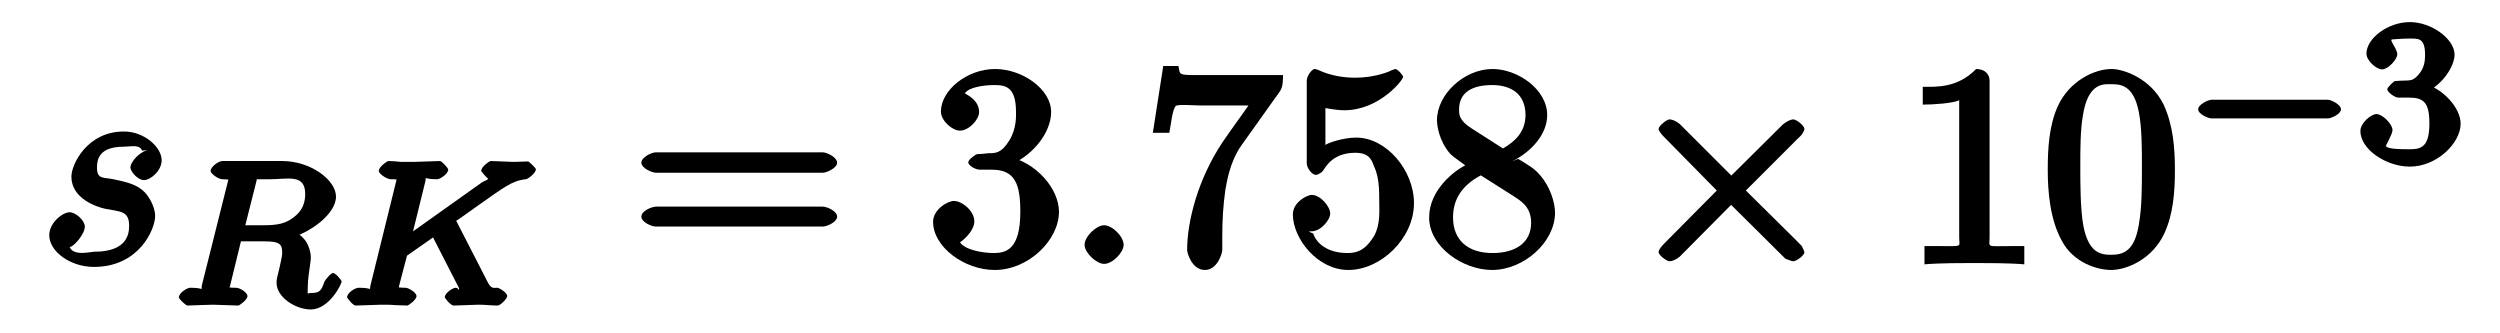
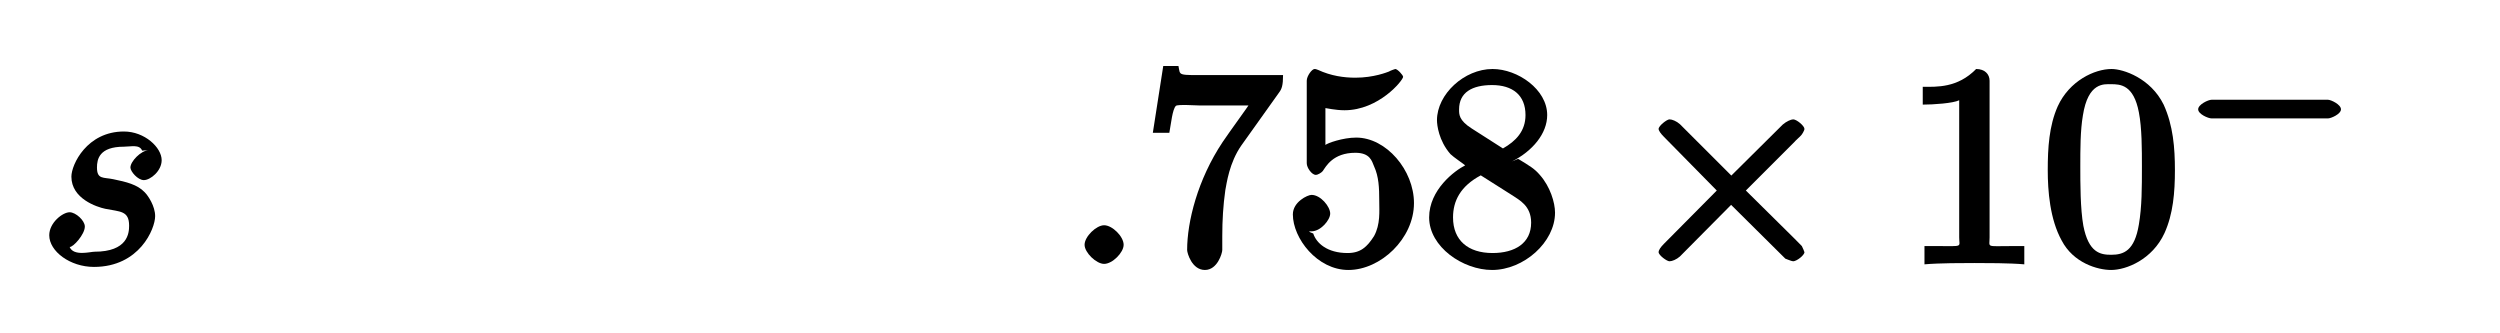
<svg xmlns="http://www.w3.org/2000/svg" xmlns:xlink="http://www.w3.org/1999/xlink" width="90pt" height="12pt" viewBox="0 0 90 12" version="1.1">
  <defs>
    <g>
      <symbol overflow="visible" id="glyph0-0">
        <path style="stroke:none;" d="" />
      </symbol>
      <symbol overflow="visible" id="glyph0-1">
        <path style="stroke:none;" d="M 3.922 -4.094 C 3.641 -4.078 3.266 -3.688 3.266 -3.469 C 3.266 -3.328 3.531 -3.016 3.75 -3.016 C 3.984 -3.016 4.391 -3.344 4.391 -3.734 C 4.391 -4.188 3.781 -4.766 3.031 -4.766 C 1.703 -4.766 1.141 -3.578 1.141 -3.141 C 1.141 -2.344 2.062 -2.047 2.359 -1.984 C 2.891 -1.875 3.219 -1.922 3.219 -1.375 C 3.219 -1.109 3.172 -0.438 1.969 -0.438 C 1.828 -0.438 1.219 -0.266 1.078 -0.609 C 1.203 -0.594 1.625 -1.062 1.625 -1.344 C 1.625 -1.562 1.297 -1.859 1.078 -1.859 C 0.828 -1.859 0.344 -1.484 0.344 -1.031 C 0.344 -0.453 1.094 0.109 1.953 0.109 C 3.594 0.109 4.156 -1.266 4.156 -1.719 C 4.156 -2.078 3.906 -2.453 3.781 -2.578 C 3.516 -2.859 3.109 -2.953 2.656 -3.047 C 2.297 -3.125 2.062 -3.031 2.062 -3.469 C 2.062 -3.766 2.141 -4.219 3.031 -4.219 C 3.281 -4.219 3.594 -4.312 3.688 -4.078 Z " />
      </symbol>
      <symbol overflow="visible" id="glyph0-2">
        <path style="stroke:none;" d="M 2.094 -0.688 C 2.094 -0.984 1.688 -1.391 1.391 -1.391 C 1.109 -1.391 0.688 -0.984 0.688 -0.688 C 0.688 -0.406 1.109 0 1.391 0 C 1.688 0 2.094 -0.406 2.094 -0.688 Z " />
      </symbol>
      <symbol overflow="visible" id="glyph1-0">
        <path style="stroke:none;" d="" />
      </symbol>
      <symbol overflow="visible" id="glyph1-1">
-         <path style="stroke:none;" d="M 3.094 -4.5 C 3.141 -4.703 2.969 -4.531 3.125 -4.547 L 3.578 -4.547 C 4.219 -4.547 4.844 -4.75 4.844 -4.016 C 4.844 -3.734 4.766 -3.422 4.422 -3.172 C 4.141 -2.953 3.844 -2.891 3.359 -2.891 L 2.688 -2.891 Z M 4.172 -2.391 C 5.016 -2.594 5.953 -3.297 5.953 -3.922 C 5.953 -4.516 5.047 -5.203 4.016 -5.203 L 1.859 -5.203 C 1.734 -5.203 1.438 -5 1.438 -4.844 C 1.438 -4.75 1.719 -4.547 1.859 -4.547 C 1.875 -4.547 2 -4.547 2.125 -4.531 C 2.281 -4.516 2.094 -4.703 2.094 -4.641 C 2.094 -4.625 2.094 -4.578 2.062 -4.469 L 1.125 -0.734 C 1.078 -0.5 1.266 -0.641 0.703 -0.641 C 0.594 -0.641 0.297 -0.453 0.297 -0.297 C 0.297 -0.234 0.547 0 0.609 0 C 0.75 0 0.906 -0.016 1.047 -0.016 C 1.188 -0.016 1.391 -0.031 1.516 -0.031 C 1.656 -0.031 1.812 -0.016 1.969 -0.016 C 2.109 -0.016 2.281 0 2.438 0 C 2.469 0 2.766 -0.203 2.766 -0.344 C 2.766 -0.453 2.516 -0.641 2.344 -0.641 C 2.234 -0.641 2.203 -0.641 2.078 -0.656 C 1.922 -0.688 2.109 -0.5 2.109 -0.562 C 2.109 -0.578 2.109 -0.625 2.141 -0.719 L 2.531 -2.312 L 3.359 -2.312 C 3.953 -2.312 4.016 -2.203 4.016 -1.875 C 4.016 -1.781 3.953 -1.531 3.922 -1.375 C 3.844 -1.047 3.812 -0.953 3.812 -0.828 C 3.812 -0.281 4.516 0.141 5.047 0.141 C 5.688 0.141 6.156 -0.75 6.156 -0.875 C 6.156 -0.891 5.953 -1.172 5.844 -1.172 C 5.766 -1.172 5.547 -0.906 5.531 -0.844 C 5.422 -0.531 5.359 -0.453 5.062 -0.453 C 4.891 -0.453 4.938 -0.328 4.938 -0.703 C 4.938 -0.891 4.984 -1.25 5.016 -1.438 C 5.047 -1.625 5.047 -1.703 5.047 -1.766 C 5.047 -1.859 4.984 -2.219 4.781 -2.422 C 4.656 -2.578 4.328 -2.734 4.172 -2.781 Z " />
-       </symbol>
+         </symbol>
      <symbol overflow="visible" id="glyph1-2">
-         <path style="stroke:none;" d="M 4.156 -3.156 C 4.125 -3.219 4.172 -3.094 4.172 -3.109 C 4.172 -3.125 4.125 -2.984 4.281 -3.094 L 4.984 -3.594 C 5.922 -4.25 6.219 -4.5 6.719 -4.547 C 6.797 -4.562 7.078 -4.766 7.078 -4.906 C 7.078 -4.953 6.828 -5.188 6.797 -5.188 C 6.641 -5.188 6.469 -5.172 6.312 -5.172 C 6.109 -5.172 5.641 -5.203 5.453 -5.203 C 5.406 -5.203 5.109 -5 5.109 -4.844 C 5.109 -4.844 5.312 -4.562 5.406 -4.547 C 5.5 -4.547 5.391 -4.719 5.391 -4.641 C 5.391 -4.516 5.234 -4.5 5.141 -4.438 L 2.656 -2.672 L 3.094 -4.453 C 3.156 -4.688 2.969 -4.547 3.516 -4.547 C 3.641 -4.547 3.922 -4.75 3.922 -4.891 C 3.922 -4.953 3.688 -5.203 3.625 -5.203 C 3.422 -5.203 2.906 -5.172 2.703 -5.172 C 2.578 -5.172 2.328 -5.172 2.219 -5.172 C 2.078 -5.188 1.906 -5.203 1.766 -5.203 C 1.734 -5.203 1.422 -5 1.422 -4.844 C 1.422 -4.75 1.703 -4.547 1.859 -4.547 C 1.969 -4.547 2 -4.547 2.125 -4.531 C 2.266 -4.516 2.078 -4.703 2.078 -4.641 C 2.078 -4.625 2.078 -4.578 2.047 -4.469 L 1.125 -0.734 C 1.062 -0.5 1.25 -0.641 0.703 -0.641 C 0.562 -0.641 0.281 -0.453 0.281 -0.297 C 0.281 -0.281 0.484 0 0.594 0 C 0.797 0 1.312 -0.031 1.516 -0.031 C 1.625 -0.031 1.875 -0.031 2 -0.016 C 2.141 -0.016 2.312 0 2.453 0 C 2.484 0 2.781 -0.203 2.781 -0.344 C 2.781 -0.453 2.516 -0.641 2.375 -0.641 C 2.359 -0.641 2.234 -0.641 2.109 -0.656 C 1.938 -0.672 2.125 -0.5 2.125 -0.562 C 2.125 -0.625 2.203 -0.891 2.438 -1.797 L 3.375 -2.453 L 4.312 -0.625 C 4.359 -0.531 4.312 -0.672 4.312 -0.625 C 4.312 -0.469 4.312 -0.641 4.188 -0.641 C 4.094 -0.641 3.797 -0.453 3.797 -0.297 C 3.797 -0.281 4 0 4.125 0 C 4.312 0 4.828 -0.031 5.016 -0.031 C 5.234 -0.031 5.516 0 5.703 0 C 5.797 0 6.047 -0.25 6.047 -0.344 C 6.047 -0.453 5.766 -0.641 5.688 -0.641 C 5.562 -0.641 5.484 -0.594 5.359 -0.812 Z " />
-       </symbol>
+         </symbol>
      <symbol overflow="visible" id="glyph2-0">
        <path style="stroke:none;" d="" />
      </symbol>
      <symbol overflow="visible" id="glyph2-1">
-         <path style="stroke:none;" d="M 6.906 -3.281 C 7.047 -3.281 7.422 -3.453 7.422 -3.641 C 7.422 -3.844 7.047 -4.016 6.906 -4.016 L 0.891 -4.016 C 0.75 -4.016 0.375 -3.844 0.375 -3.641 C 0.375 -3.453 0.75 -3.281 0.906 -3.281 Z M 6.906 -1.344 C 7.047 -1.344 7.422 -1.5 7.422 -1.703 C 7.422 -1.906 7.047 -2.062 6.906 -2.062 L 0.906 -2.062 C 0.75 -2.062 0.375 -1.906 0.375 -1.703 C 0.375 -1.5 0.75 -1.344 0.891 -1.344 Z " />
-       </symbol>
+         </symbol>
      <symbol overflow="visible" id="glyph2-2">
-         <path style="stroke:none;" d="M 2.906 -3.531 C 3.734 -3.812 4.484 -4.672 4.484 -5.469 C 4.484 -6.297 3.438 -7.016 2.469 -7.016 C 1.453 -7.016 0.516 -6.25 0.516 -5.484 C 0.516 -5.156 0.922 -4.797 1.203 -4.797 C 1.516 -4.797 1.891 -5.188 1.891 -5.469 C 1.891 -5.984 1.25 -6.156 1.391 -6.156 C 1.531 -6.359 2.062 -6.438 2.438 -6.438 C 2.844 -6.438 3.219 -6.375 3.219 -5.469 C 3.219 -5.359 3.25 -4.891 2.984 -4.453 C 2.688 -3.969 2.469 -3.984 2.219 -3.984 C 2.141 -3.969 1.906 -3.953 1.828 -3.953 C 1.75 -3.938 1.5 -3.75 1.5 -3.656 C 1.5 -3.547 1.75 -3.391 1.922 -3.391 L 2.359 -3.391 C 3.188 -3.391 3.375 -2.859 3.375 -1.875 C 3.375 -0.516 2.859 -0.391 2.422 -0.391 C 1.984 -0.391 1.359 -0.516 1.203 -0.781 C 1.234 -0.781 1.719 -1.156 1.719 -1.531 C 1.719 -1.906 1.281 -2.266 0.984 -2.266 C 0.75 -2.266 0.234 -1.953 0.234 -1.516 C 0.234 -0.609 1.359 0.219 2.453 0.219 C 3.672 0.219 4.766 -0.859 4.766 -1.875 C 4.766 -2.703 3.953 -3.656 2.906 -3.875 Z " />
-       </symbol>
+         </symbol>
      <symbol overflow="visible" id="glyph2-3">
        <path style="stroke:none;" d="M 4.906 -6.172 C 5 -6.297 5.047 -6.422 5.047 -6.797 L 2.438 -6.797 C 1.203 -6.797 1.359 -6.766 1.281 -7.125 L 0.734 -7.125 L 0.359 -4.719 L 0.953 -4.719 C 1.016 -5.047 1.062 -5.562 1.188 -5.688 C 1.25 -5.75 1.922 -5.703 2.047 -5.703 L 3.797 -5.703 C 3.891 -5.812 3.094 -4.719 2.875 -4.391 C 1.969 -3.031 1.594 -1.516 1.594 -0.5 C 1.594 -0.391 1.766 0.219 2.234 0.219 C 2.688 0.219 2.859 -0.391 2.859 -0.5 L 2.859 -1 C 2.859 -1.562 2.891 -2.109 2.969 -2.656 C 3.016 -2.891 3.109 -3.641 3.547 -4.266 Z " />
      </symbol>
      <symbol overflow="visible" id="glyph2-4">
        <path style="stroke:none;" d="M 4.688 -2.188 C 4.688 -3.375 3.688 -4.547 2.609 -4.547 C 2.125 -4.547 1.562 -4.344 1.5 -4.281 L 1.5 -5.609 C 1.531 -5.609 1.859 -5.531 2.188 -5.531 C 3.422 -5.531 4.297 -6.609 4.297 -6.734 C 4.297 -6.797 4.094 -7.016 4.016 -7.016 C 4.016 -7.016 3.859 -6.969 3.781 -6.922 C 3.734 -6.906 3.25 -6.703 2.578 -6.703 C 2.172 -6.703 1.703 -6.766 1.234 -6.984 C 1.156 -7.016 1.141 -7.016 1.109 -7.016 C 1.016 -7.016 0.828 -6.766 0.828 -6.594 L 0.828 -3.625 C 0.828 -3.453 1.016 -3.203 1.156 -3.203 C 1.219 -3.203 1.359 -3.281 1.406 -3.344 C 1.516 -3.5 1.766 -4 2.578 -4 C 3.109 -4 3.172 -3.703 3.25 -3.516 C 3.422 -3.141 3.438 -2.75 3.438 -2.25 C 3.438 -1.906 3.484 -1.422 3.25 -1 C 3 -0.609 2.766 -0.391 2.297 -0.391 C 1.562 -0.391 1.172 -0.75 1.062 -1.094 C 0.859 -1.172 0.891 -1.172 1 -1.172 C 1.328 -1.172 1.672 -1.578 1.672 -1.812 C 1.672 -2.062 1.328 -2.484 1 -2.484 C 0.859 -2.484 0.328 -2.234 0.328 -1.781 C 0.328 -0.922 1.203 0.219 2.328 0.219 C 3.484 0.219 4.688 -0.906 4.688 -2.188 Z " />
      </symbol>
      <symbol overflow="visible" id="glyph2-5">
-         <path style="stroke:none;" d="M 1.766 -4.875 C 1.297 -5.172 1.312 -5.391 1.312 -5.562 C 1.312 -6.172 1.781 -6.438 2.5 -6.438 C 3.234 -6.438 3.703 -6.078 3.703 -5.359 C 3.703 -4.781 3.359 -4.422 2.891 -4.156 Z M 3.219 -3.688 C 3.953 -4.062 4.484 -4.688 4.484 -5.359 C 4.484 -6.281 3.422 -7.016 2.516 -7.016 C 1.5 -7.016 0.516 -6.109 0.516 -5.172 C 0.516 -5 0.578 -4.438 1 -3.953 C 1.109 -3.844 1.484 -3.594 1.531 -3.547 C 1.156 -3.359 0.234 -2.672 0.234 -1.672 C 0.234 -0.609 1.453 0.219 2.5 0.219 C 3.641 0.219 4.766 -0.781 4.766 -1.844 C 4.766 -2.203 4.594 -2.781 4.219 -3.203 C 4.031 -3.422 3.875 -3.516 3.438 -3.781 Z M 1.969 -3.266 L 3.203 -2.484 C 3.484 -2.297 3.906 -2.094 3.906 -1.484 C 3.906 -0.75 3.328 -0.391 2.516 -0.391 C 1.641 -0.391 1.094 -0.844 1.094 -1.672 C 1.094 -2.266 1.359 -2.797 2.094 -3.188 Z " />
+         <path style="stroke:none;" d="M 1.766 -4.875 C 1.297 -5.172 1.312 -5.391 1.312 -5.562 C 1.312 -6.172 1.781 -6.438 2.5 -6.438 C 3.234 -6.438 3.703 -6.078 3.703 -5.359 C 3.703 -4.781 3.359 -4.422 2.891 -4.156 Z M 3.219 -3.688 C 3.953 -4.062 4.484 -4.688 4.484 -5.359 C 4.484 -6.281 3.422 -7.016 2.516 -7.016 C 1.5 -7.016 0.516 -6.109 0.516 -5.172 C 0.516 -5 0.578 -4.438 1 -3.953 C 1.109 -3.844 1.484 -3.594 1.531 -3.547 C 1.156 -3.359 0.234 -2.672 0.234 -1.672 C 0.234 -0.609 1.453 0.219 2.5 0.219 C 3.641 0.219 4.766 -0.781 4.766 -1.844 C 4.766 -2.203 4.594 -2.781 4.219 -3.203 C 4.031 -3.422 3.875 -3.516 3.438 -3.781 Z M 1.969 -3.266 L 3.203 -2.484 C 3.484 -2.297 3.906 -2.094 3.906 -1.484 C 3.906 -0.75 3.328 -0.391 2.516 -0.391 C 1.641 -0.391 1.094 -0.844 1.094 -1.672 C 1.094 -2.266 1.359 -2.797 2.094 -3.188 " />
      </symbol>
      <symbol overflow="visible" id="glyph2-6">
        <path style="stroke:none;" d="M 3.125 -6.594 C 3.125 -6.828 2.953 -7.016 2.641 -7.016 C 1.969 -6.328 1.219 -6.375 0.719 -6.375 L 0.719 -5.734 C 1.094 -5.734 1.812 -5.781 2.031 -5.891 L 2.031 -0.953 C 2.031 -0.594 2.188 -0.641 1.281 -0.641 L 0.781 -0.641 L 0.781 0.016 C 1.312 -0.031 2.188 -0.031 2.578 -0.031 C 2.984 -0.031 3.859 -0.031 4.375 0.016 L 4.375 -0.641 L 3.891 -0.641 C 2.984 -0.641 3.125 -0.578 3.125 -0.953 Z " />
      </symbol>
      <symbol overflow="visible" id="glyph2-7">
        <path style="stroke:none;" d="M 4.797 -3.375 C 4.797 -4.172 4.734 -4.984 4.391 -5.734 C 3.922 -6.688 2.938 -7.016 2.516 -7.016 C 1.906 -7.016 1 -6.594 0.578 -5.672 C 0.266 -4.969 0.219 -4.172 0.219 -3.375 C 0.219 -2.625 0.297 -1.609 0.719 -0.844 C 1.141 -0.031 2.016 0.219 2.5 0.219 C 3.047 0.219 3.984 -0.156 4.422 -1.109 C 4.734 -1.797 4.797 -2.578 4.797 -3.375 Z M 2.5 -0.328 C 2.109 -0.328 1.688 -0.406 1.5 -1.375 C 1.391 -1.984 1.391 -2.906 1.391 -3.5 C 1.391 -4.141 1.391 -4.797 1.484 -5.344 C 1.672 -6.547 2.25 -6.469 2.5 -6.469 C 2.828 -6.469 3.312 -6.453 3.5 -5.453 C 3.609 -4.891 3.609 -4.125 3.609 -3.5 C 3.609 -2.75 3.609 -2.062 3.5 -1.422 C 3.344 -0.469 2.953 -0.328 2.5 -0.328 Z " />
      </symbol>
      <symbol overflow="visible" id="glyph3-0">
        <path style="stroke:none;" d="" />
      </symbol>
      <symbol overflow="visible" id="glyph3-1">
        <path style="stroke:none;" d="M 4.047 -3.031 L 2.047 -5.031 C 1.922 -5.141 1.766 -5.203 1.672 -5.203 C 1.578 -5.203 1.281 -4.969 1.281 -4.859 C 1.281 -4.797 1.359 -4.688 1.469 -4.578 L 3.375 -2.641 L 1.469 -0.719 C 1.359 -0.609 1.281 -0.5 1.281 -0.422 C 1.281 -0.312 1.578 -0.094 1.672 -0.094 C 1.766 -0.094 1.922 -0.156 2.047 -0.266 L 3.891 -2.125 L 5.844 -0.188 C 5.859 -0.188 6.062 -0.094 6.125 -0.094 C 6.25 -0.094 6.531 -0.312 6.531 -0.422 C 6.531 -0.438 6.469 -0.578 6.438 -0.641 C 6.438 -0.656 4.828 -2.234 4.422 -2.641 L 6.172 -4.391 C 6.219 -4.453 6.375 -4.578 6.422 -4.641 C 6.438 -4.656 6.531 -4.797 6.531 -4.859 C 6.531 -4.969 6.25 -5.203 6.125 -5.203 C 6.047 -5.203 5.875 -5.125 5.75 -5.016 L 3.891 -3.172 Z " />
      </symbol>
      <symbol overflow="visible" id="glyph4-0">
        <path style="stroke:none;" d="" />
      </symbol>
      <symbol overflow="visible" id="glyph4-1">
        <path style="stroke:none;" d="M 5.234 -1.594 C 5.344 -1.594 5.703 -1.75 5.703 -1.922 C 5.703 -2.094 5.344 -2.266 5.234 -2.266 L 1.047 -2.266 C 0.922 -2.266 0.562 -2.094 0.562 -1.922 C 0.562 -1.75 0.922 -1.594 1.047 -1.594 Z " />
      </symbol>
      <symbol overflow="visible" id="glyph5-0">
        <path style="stroke:none;" d="" />
      </symbol>
      <symbol overflow="visible" id="glyph5-1">
-         <path style="stroke:none;" d="M 1.922 -2.344 C 2.469 -2.344 2.672 -2.172 2.672 -1.406 C 2.672 -0.547 2.359 -0.484 1.953 -0.484 C 1.672 -0.484 1.188 -0.484 1.109 -0.594 C 1.078 -0.594 1.344 -1.016 1.344 -1.172 C 1.344 -1.391 0.984 -1.75 0.766 -1.75 C 0.578 -1.75 0.188 -1.438 0.188 -1.141 C 0.188 -0.484 1.109 0.141 1.969 0.141 C 2.938 0.141 3.797 -0.703 3.797 -1.406 C 3.797 -1.969 3.156 -2.703 2.391 -2.875 L 2.391 -2.469 C 3.125 -2.734 3.578 -3.469 3.578 -3.891 C 3.578 -4.453 2.75 -5.062 1.969 -5.062 C 1.188 -5.062 0.406 -4.484 0.406 -3.922 C 0.406 -3.688 0.75 -3.359 0.969 -3.359 C 1.188 -3.359 1.516 -3.719 1.516 -3.906 C 1.516 -4.109 1.188 -4.453 1.344 -4.438 C 1.344 -4.438 1.688 -4.469 1.953 -4.469 C 2.266 -4.469 2.516 -4.5 2.516 -3.891 C 2.516 -3.594 2.469 -3.406 2.297 -3.188 C 2.062 -2.922 2 -2.969 1.656 -2.953 C 1.469 -2.938 1.469 -2.938 1.422 -2.938 C 1.406 -2.938 1.156 -2.719 1.156 -2.641 C 1.156 -2.547 1.422 -2.344 1.547 -2.344 Z " />
-       </symbol>
+         </symbol>
    </g>
  </defs>
  <g id="surface1">
    <g style="fill:rgb(0%,0%,0%);fill-opacity:1;">
      <use xlink:href="#glyph0-1" x="1.429" y="9.5" />
    </g>
    <g style="fill:rgb(0%,0%,0%);fill-opacity:1;">
      <use xlink:href="#glyph1-1" x="6.143" y="11" />
    </g>
    <g style="fill:rgb(0%,0%,0%);fill-opacity:1;">
      <use xlink:href="#glyph1-2" x="12.214" y="11" />
    </g>
    <g style="fill:rgb(0%,0%,0%);fill-opacity:1;">
      <use xlink:href="#glyph2-1" x="22.714" y="9.5" />
    </g>
    <g style="fill:rgb(0%,0%,0%);fill-opacity:1;">
      <use xlink:href="#glyph2-2" x="33.357" y="9.5" />
    </g>
    <g style="fill:rgb(0%,0%,0%);fill-opacity:1;">
      <use xlink:href="#glyph0-2" x="38.357" y="9.5" />
    </g>
    <g style="fill:rgb(0%,0%,0%);fill-opacity:1;">
      <use xlink:href="#glyph2-3" x="41.143" y="9.5" />
    </g>
    <g style="fill:rgb(0%,0%,0%);fill-opacity:1;">
      <use xlink:href="#glyph2-4" x="46.215" y="9.5" />
    </g>
    <g style="fill:rgb(0%,0%,0%);fill-opacity:1;">
      <use xlink:href="#glyph2-5" x="51.215" y="9.5" />
    </g>
    <g style="fill:rgb(0%,0%,0%);fill-opacity:1;">
      <use xlink:href="#glyph3-1" x="58.429" y="9.5" />
    </g>
    <g style="fill:rgb(0%,0%,0%);fill-opacity:1;">
      <use xlink:href="#glyph2-6" x="68.5" y="9.5" />
    </g>
    <g style="fill:rgb(0%,0%,0%);fill-opacity:1;">
      <use xlink:href="#glyph2-7" x="73.5" y="9.5" />
    </g>
    <g style="fill:rgb(0%,0%,0%);fill-opacity:1;">
      <use xlink:href="#glyph4-1" x="78.572" y="5.857" />
    </g>
    <g style="fill:rgb(0%,0%,0%);fill-opacity:1;">
      <use xlink:href="#glyph5-1" x="84.786" y="5.857" />
    </g>
  </g>
</svg>